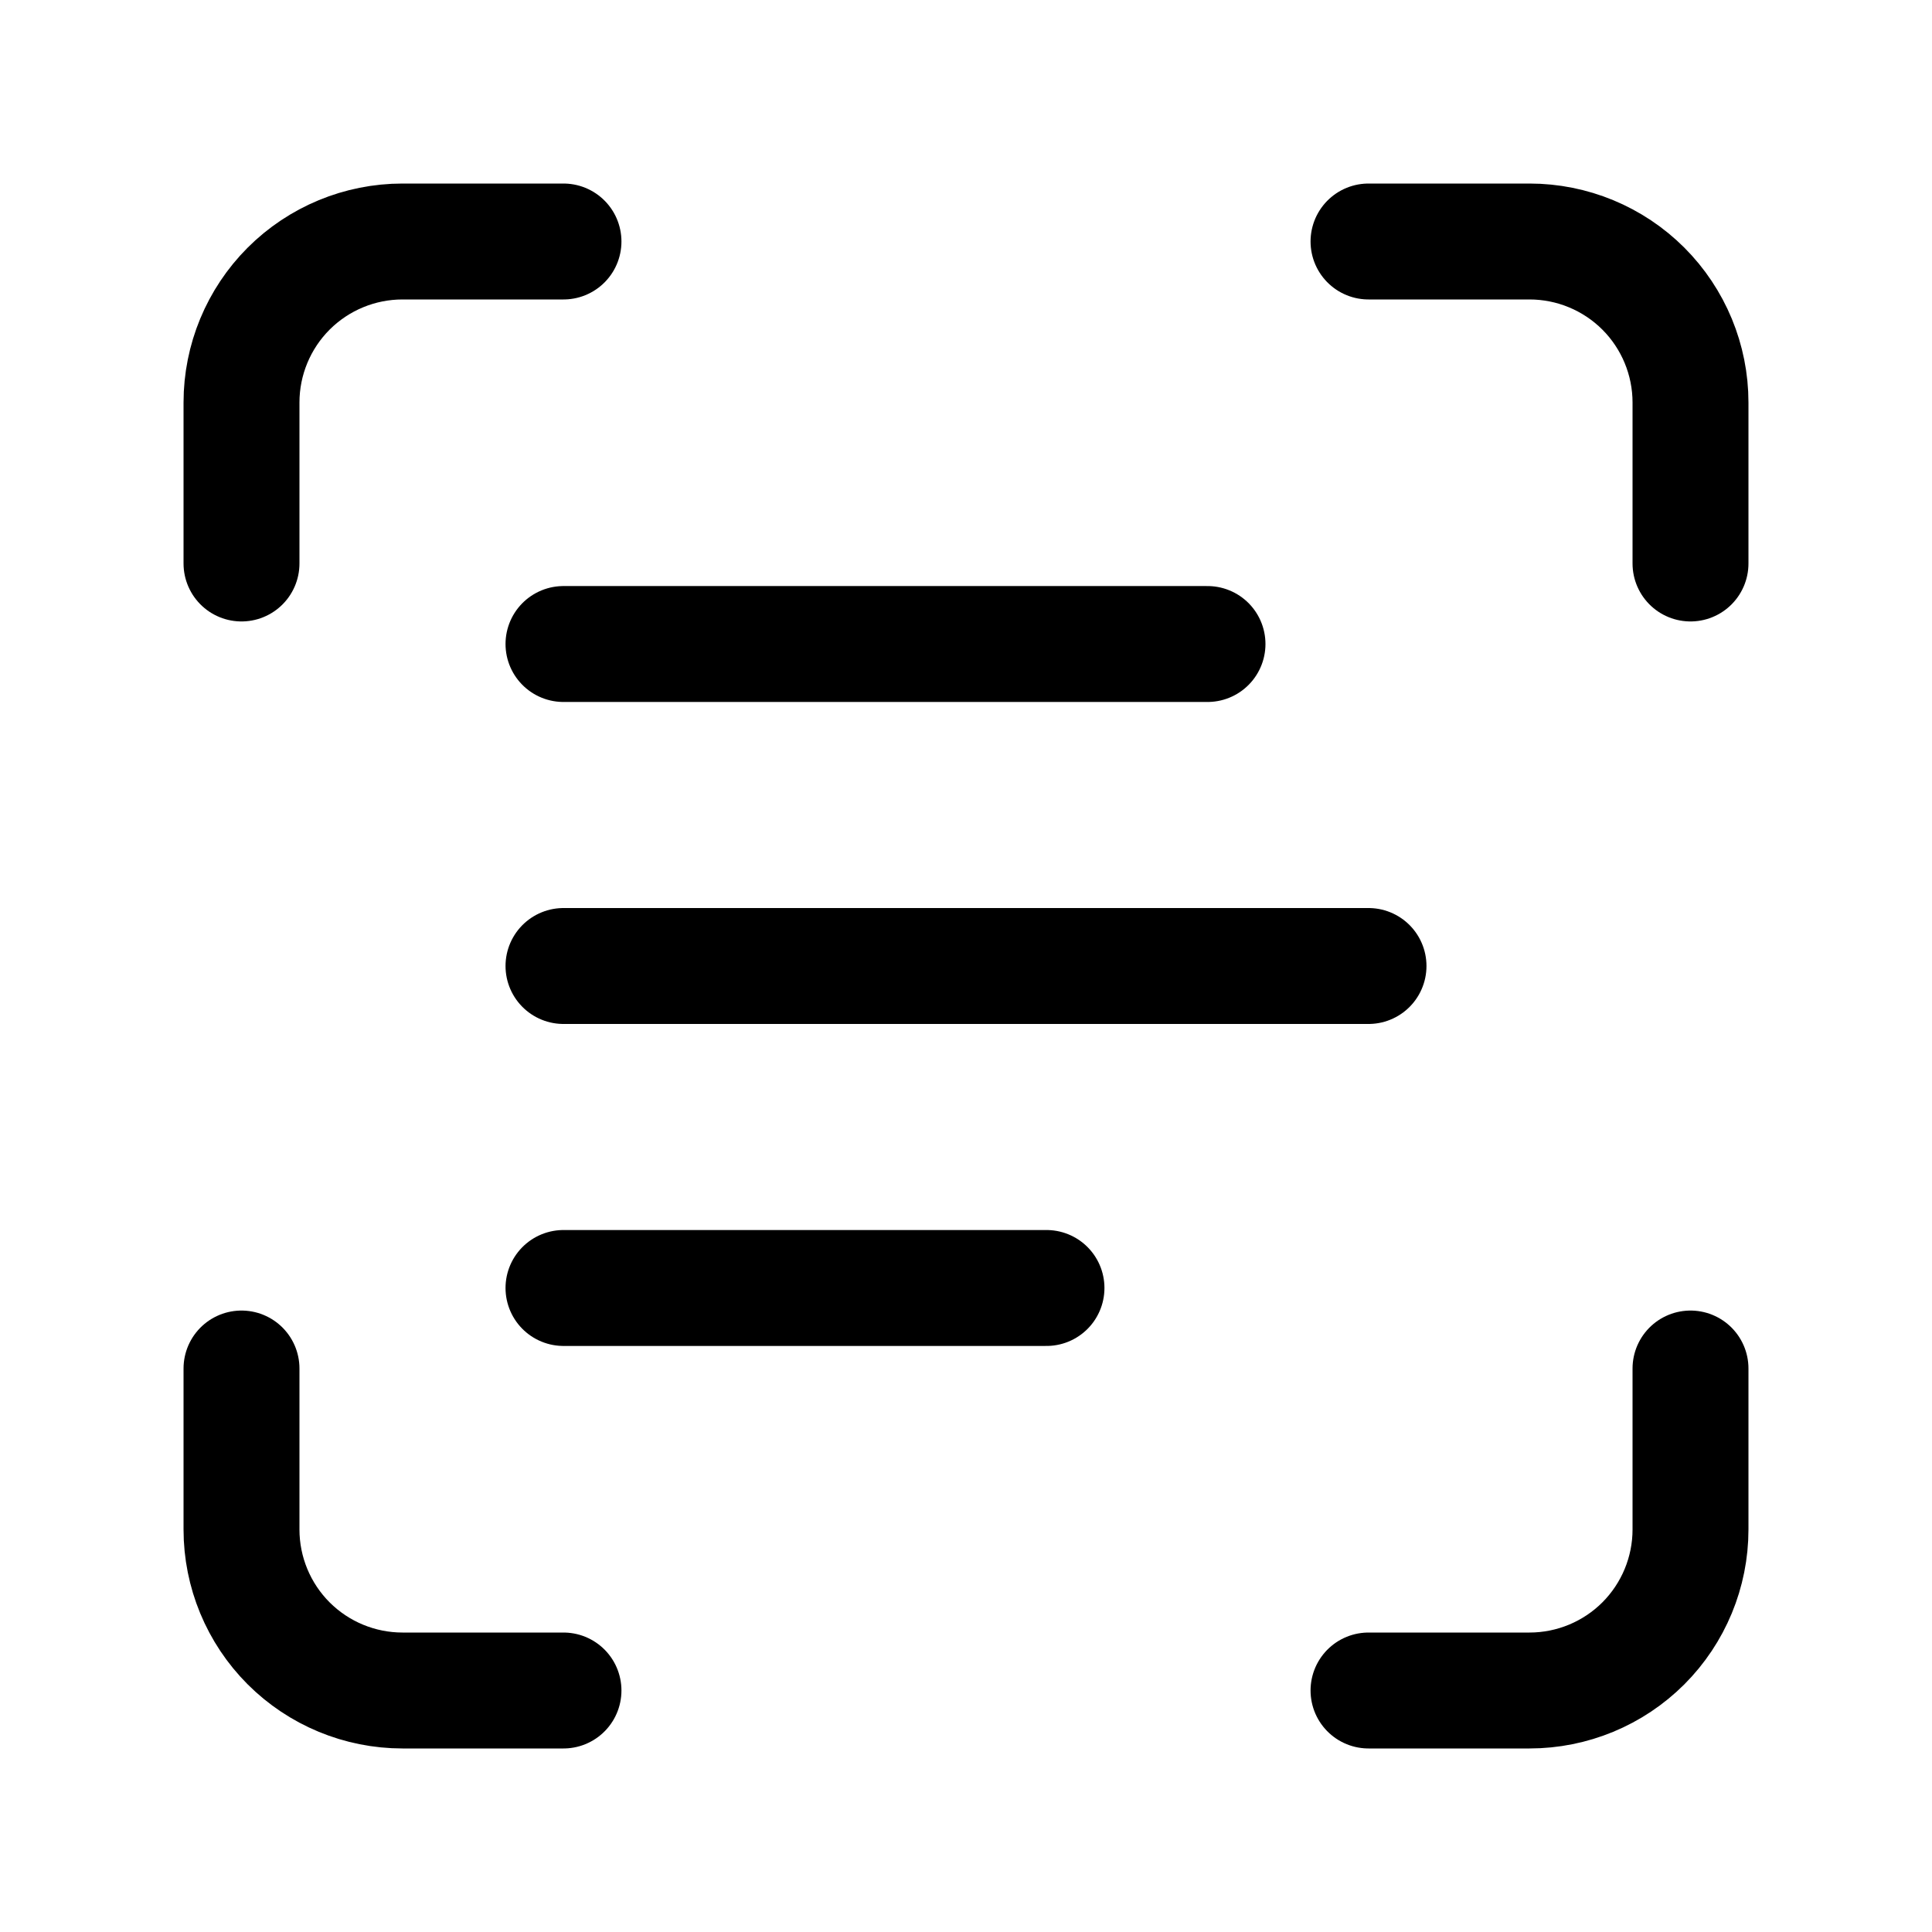
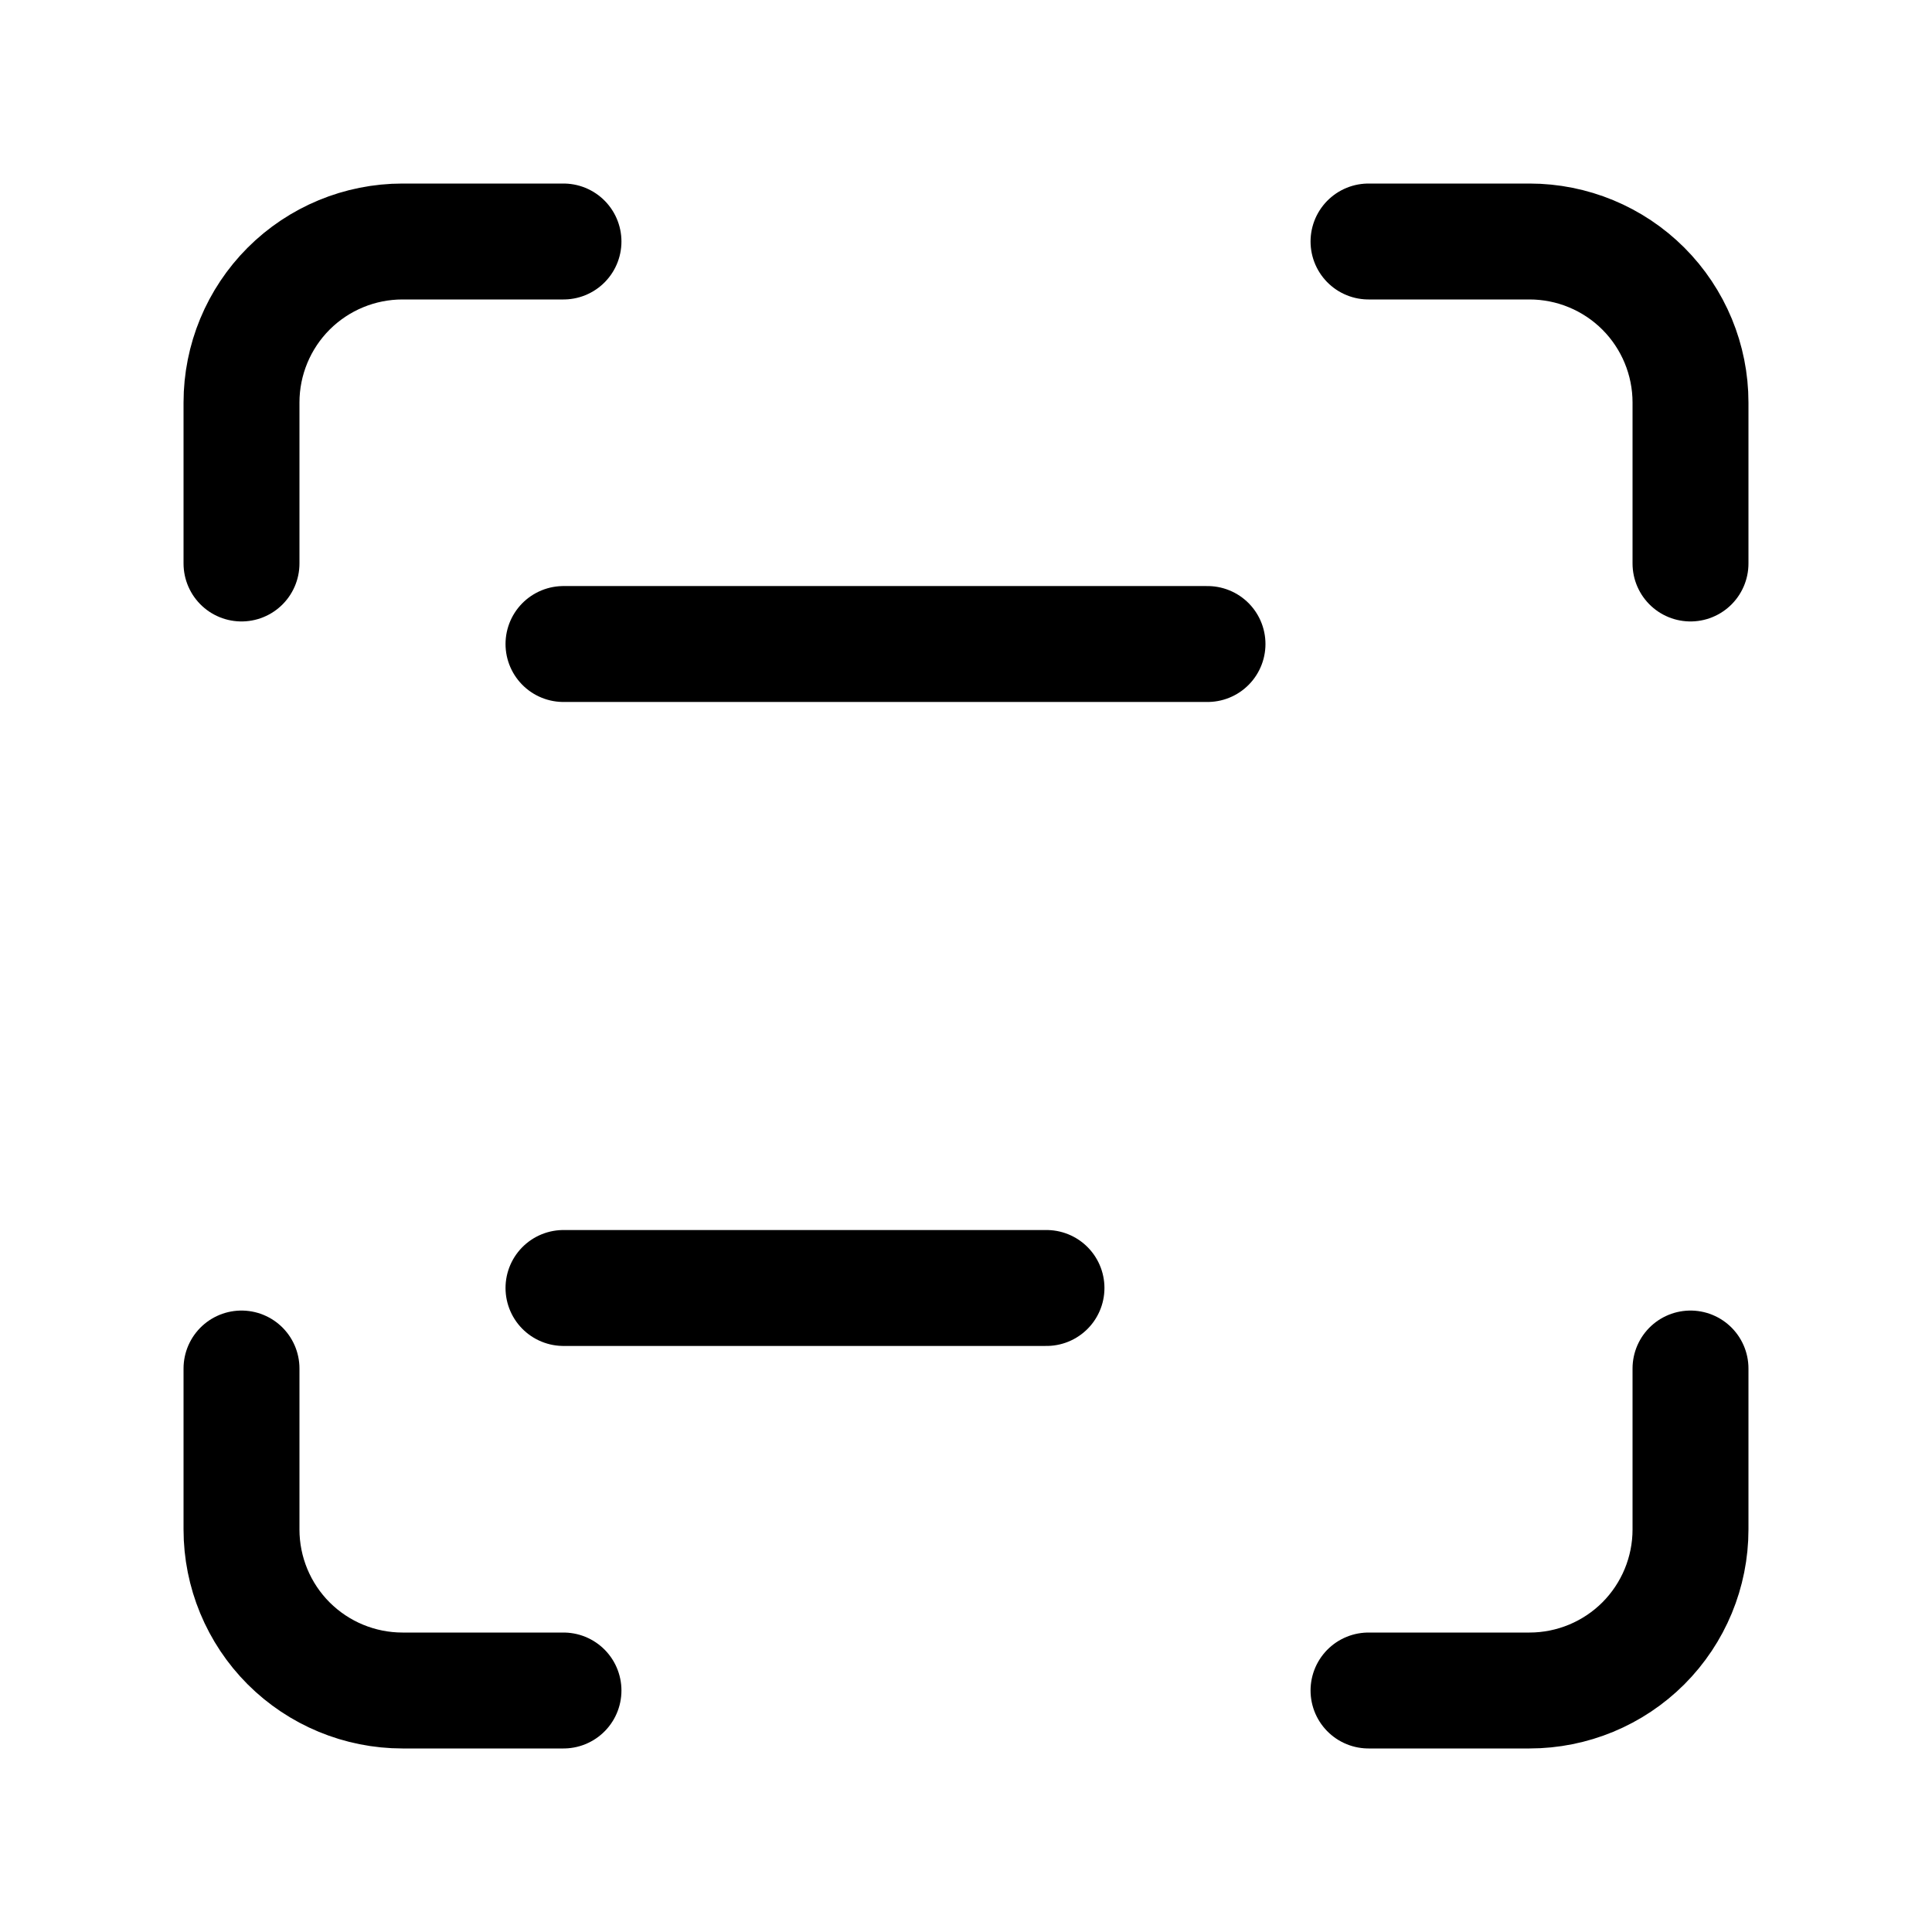
<svg xmlns="http://www.w3.org/2000/svg" fill="none" height="100%" overflow="visible" preserveAspectRatio="none" style="display: block;" viewBox="0 0 50 50" width="100%">
  <g id="Frame">
    <path d="M6.25 14.583V10.417C6.25 9.312 6.689 8.252 7.47 7.47C8.252 6.689 9.312 6.25 10.417 6.25H14.583" id="Vector" stroke="black" stroke-linecap="round" stroke-linejoin="round" stroke-width="3" />
    <path d="M35.417 6.25H39.583C40.688 6.25 41.748 6.689 42.53 7.47C43.311 8.252 43.75 9.312 43.75 10.417V14.583" id="Vector_2" stroke="black" stroke-linecap="round" stroke-linejoin="round" stroke-width="3" />
    <path d="M43.75 35.417V39.583C43.75 40.688 43.311 41.748 42.53 42.53C41.748 43.311 40.688 43.75 39.583 43.75H35.417" id="Vector_3" stroke="black" stroke-linecap="round" stroke-linejoin="round" stroke-width="3" />
    <path d="M14.583 43.75H10.417C9.312 43.75 8.252 43.311 7.47 42.53C6.689 41.748 6.25 40.688 6.25 39.583V35.417" id="Vector_4" stroke="black" stroke-linecap="round" stroke-linejoin="round" stroke-width="3" />
    <path d="M14.583 16.667H31.25" id="Vector_5" stroke="black" stroke-linecap="round" stroke-linejoin="round" stroke-width="3" />
-     <path d="M14.583 25H35.417" id="Vector_6" stroke="black" stroke-linecap="round" stroke-linejoin="round" stroke-width="3" />
    <path d="M14.583 33.333H27.083" id="Vector_7" stroke="black" stroke-linecap="round" stroke-linejoin="round" stroke-width="3" />
  </g>
</svg>